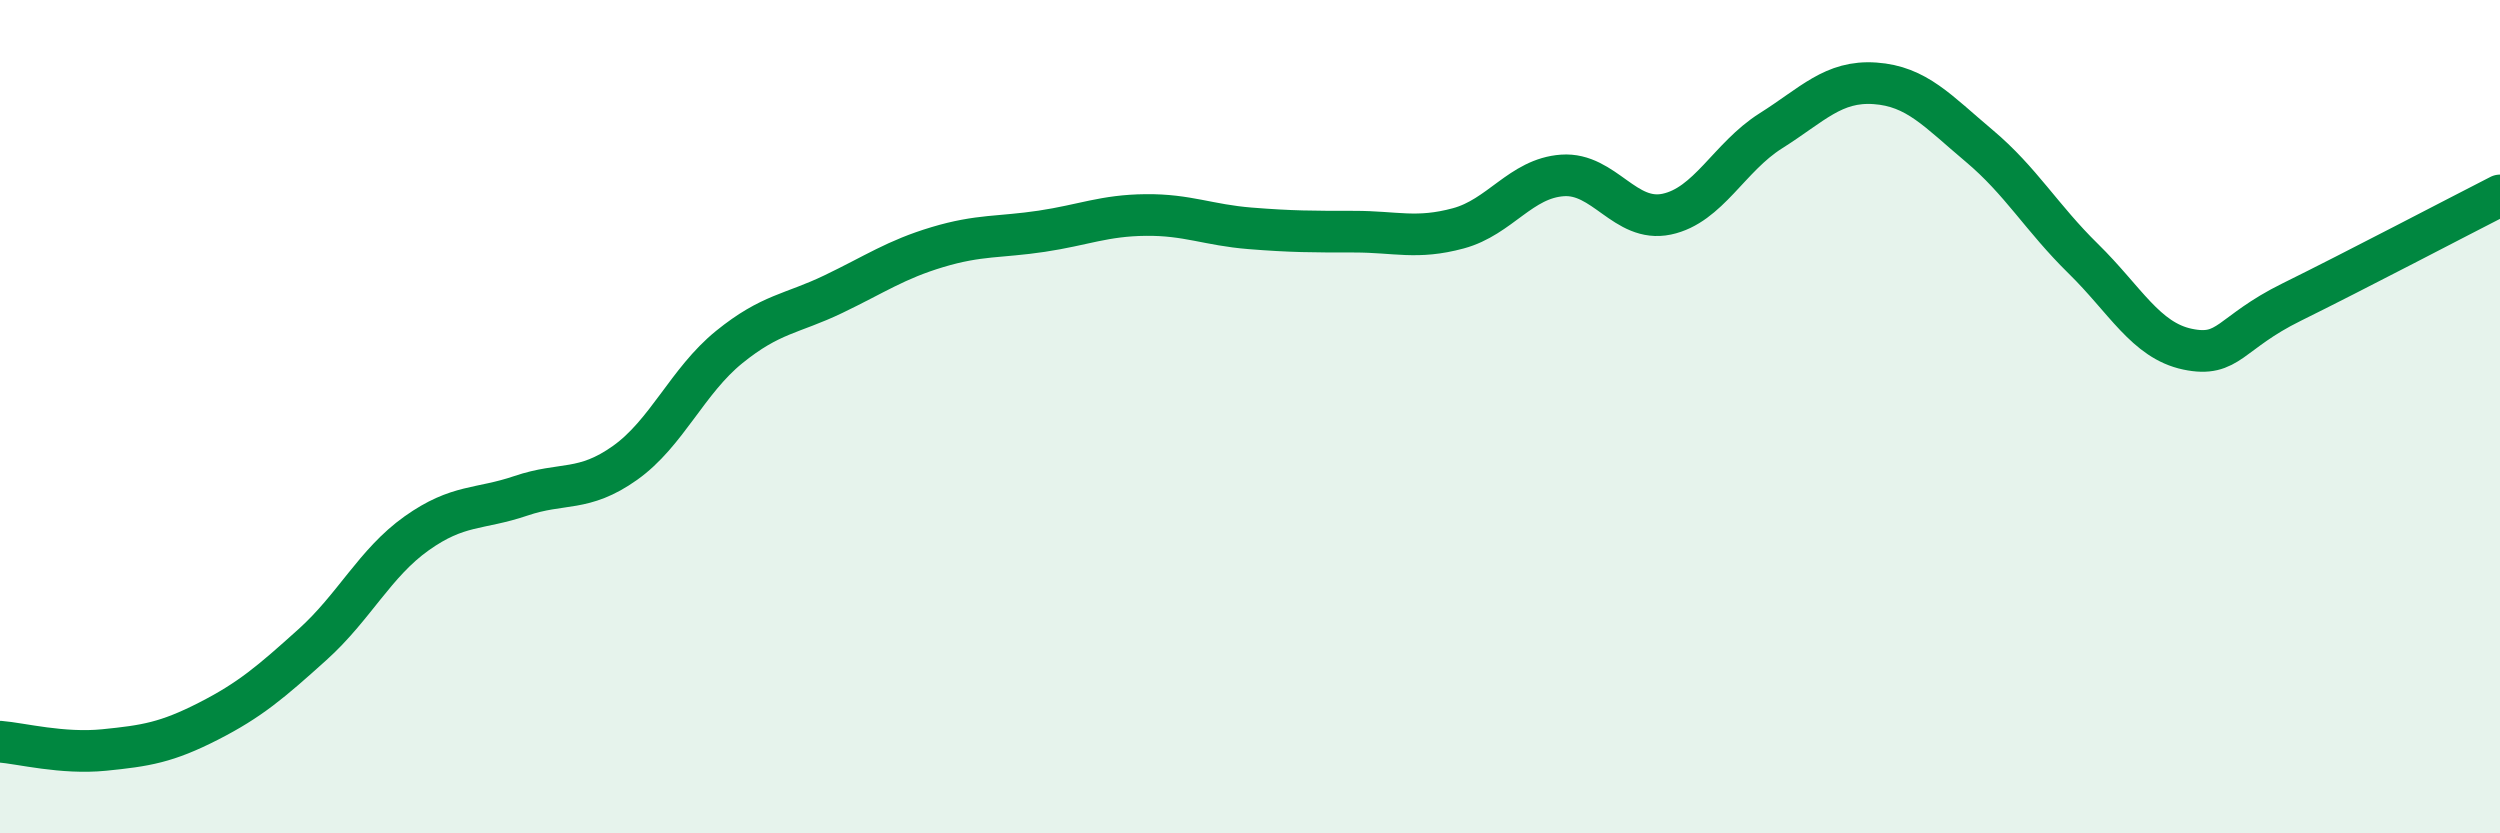
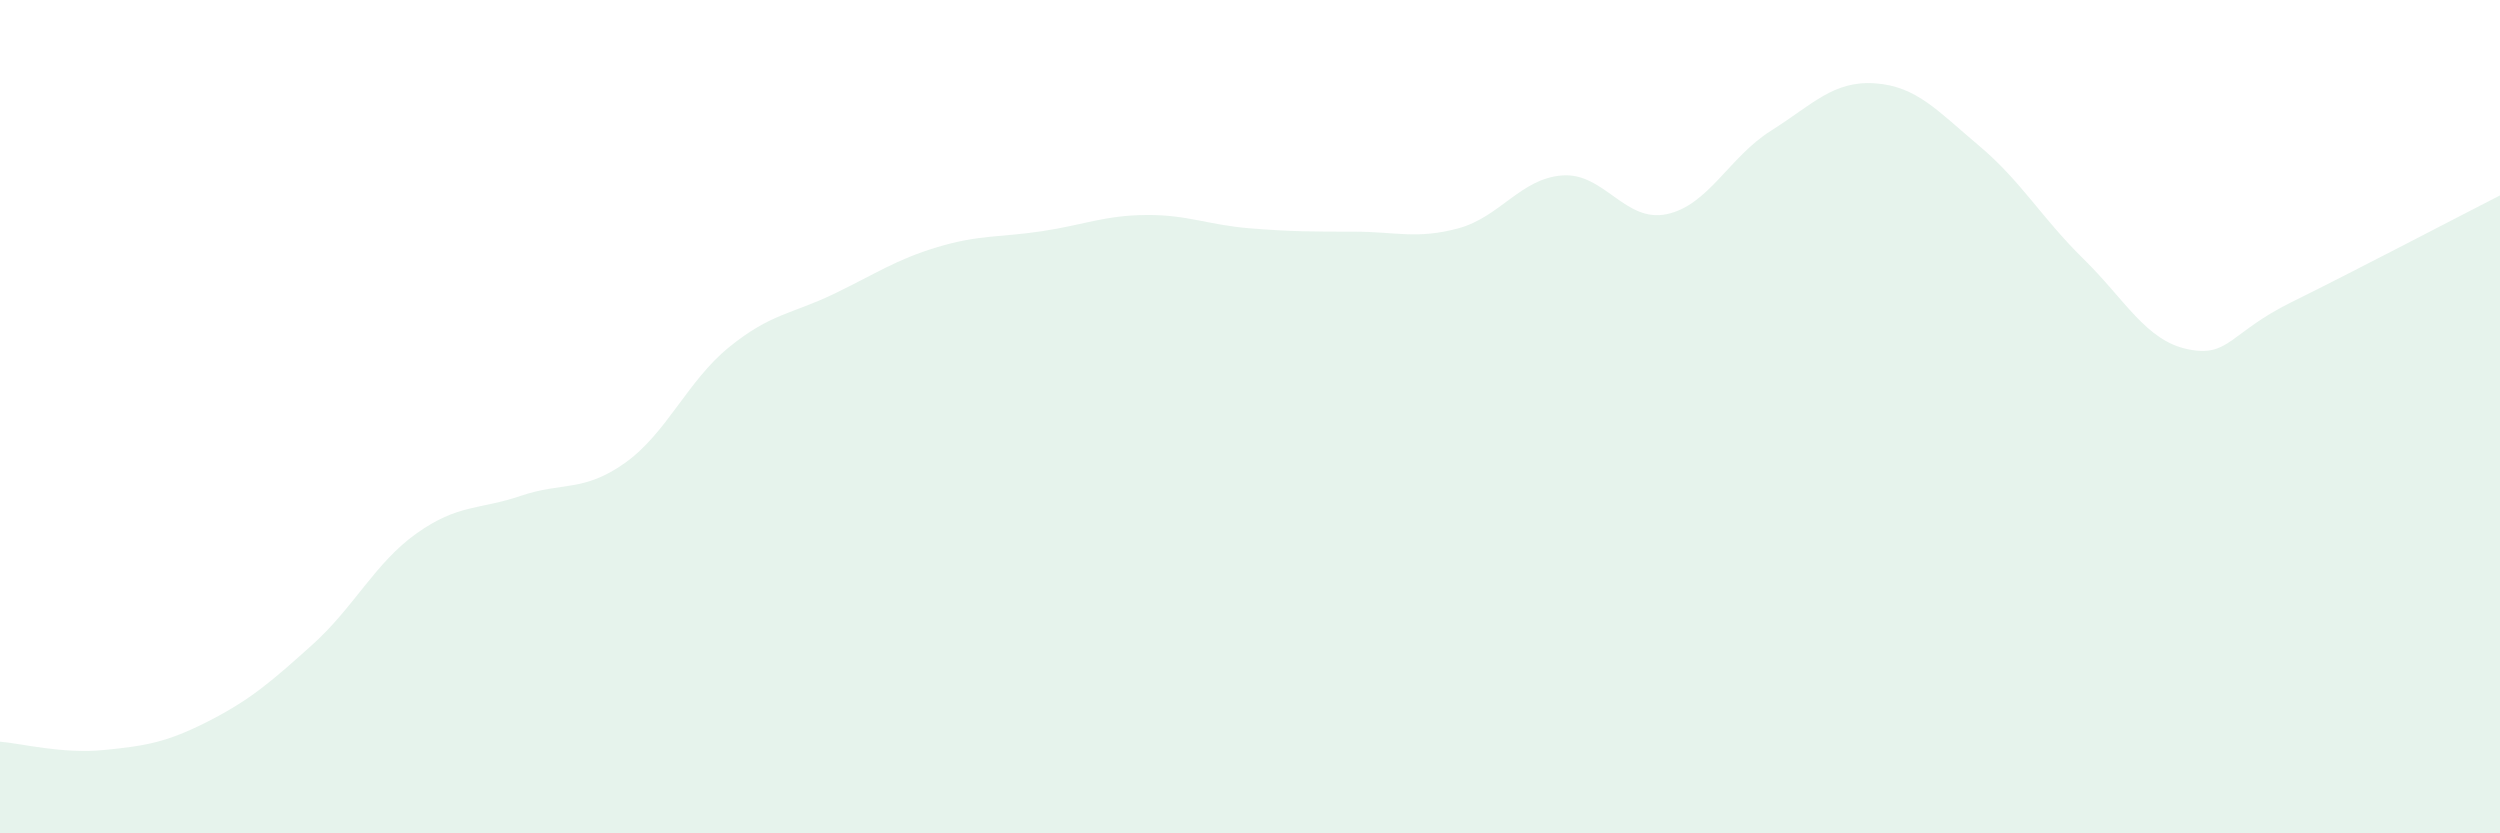
<svg xmlns="http://www.w3.org/2000/svg" width="60" height="20" viewBox="0 0 60 20">
  <path d="M 0,17.8 C 0.5,17.84 1.5,18.1 2.5,18 C 3.5,17.9 4,17.82 5,17.31 C 6,16.8 6.5,16.37 7.5,15.47 C 8.5,14.57 9,13.51 10,12.8 C 11,12.09 11.5,12.24 12.5,11.9 C 13.5,11.56 14,11.82 15,11.11 C 16,10.4 16.5,9.14 17.5,8.33 C 18.5,7.52 19,7.54 20,7.06 C 21,6.58 21.5,6.23 22.5,5.93 C 23.5,5.63 24,5.7 25,5.55 C 26,5.4 26.5,5.17 27.5,5.16 C 28.5,5.15 29,5.4 30,5.48 C 31,5.56 31.5,5.56 32.5,5.56 C 33.5,5.56 34,5.75 35,5.48 C 36,5.21 36.5,4.28 37.5,4.21 C 38.5,4.14 39,5.35 40,5.14 C 41,4.93 41.5,3.77 42.5,3.14 C 43.5,2.51 44,1.93 45,2 C 46,2.07 46.5,2.66 47.5,3.5 C 48.5,4.34 49,5.23 50,6.21 C 51,7.19 51.5,8.17 52.5,8.38 C 53.5,8.59 53.5,7.99 55,7.25 C 56.5,6.51 59,5.2 60,4.69L60 20L0 20Z" fill="#008740" opacity="0.1" stroke-linecap="round" stroke-linejoin="round" />
-   <path d="M 0,17.8 C 0.5,17.84 1.5,18.1 2.5,18 C 3.5,17.9 4,17.82 5,17.31 C 6,16.8 6.5,16.37 7.5,15.47 C 8.5,14.57 9,13.51 10,12.8 C 11,12.09 11.5,12.24 12.5,11.9 C 13.5,11.56 14,11.82 15,11.11 C 16,10.4 16.5,9.14 17.5,8.33 C 18.5,7.52 19,7.54 20,7.06 C 21,6.58 21.5,6.23 22.5,5.93 C 23.5,5.63 24,5.7 25,5.55 C 26,5.4 26.5,5.17 27.5,5.16 C 28.5,5.15 29,5.4 30,5.48 C 31,5.56 31.5,5.56 32.5,5.56 C 33.5,5.56 34,5.75 35,5.48 C 36,5.21 36.5,4.28 37.5,4.21 C 38.5,4.14 39,5.35 40,5.14 C 41,4.93 41.5,3.77 42.5,3.14 C 43.5,2.51 44,1.93 45,2 C 46,2.07 46.5,2.66 47.5,3.5 C 48.5,4.34 49,5.23 50,6.21 C 51,7.19 51.5,8.17 52.5,8.38 C 53.5,8.59 53.5,7.99 55,7.25 C 56.5,6.51 59,5.2 60,4.69" stroke="#008740" stroke-width="1" fill="none" stroke-linecap="round" stroke-linejoin="round" />
</svg>